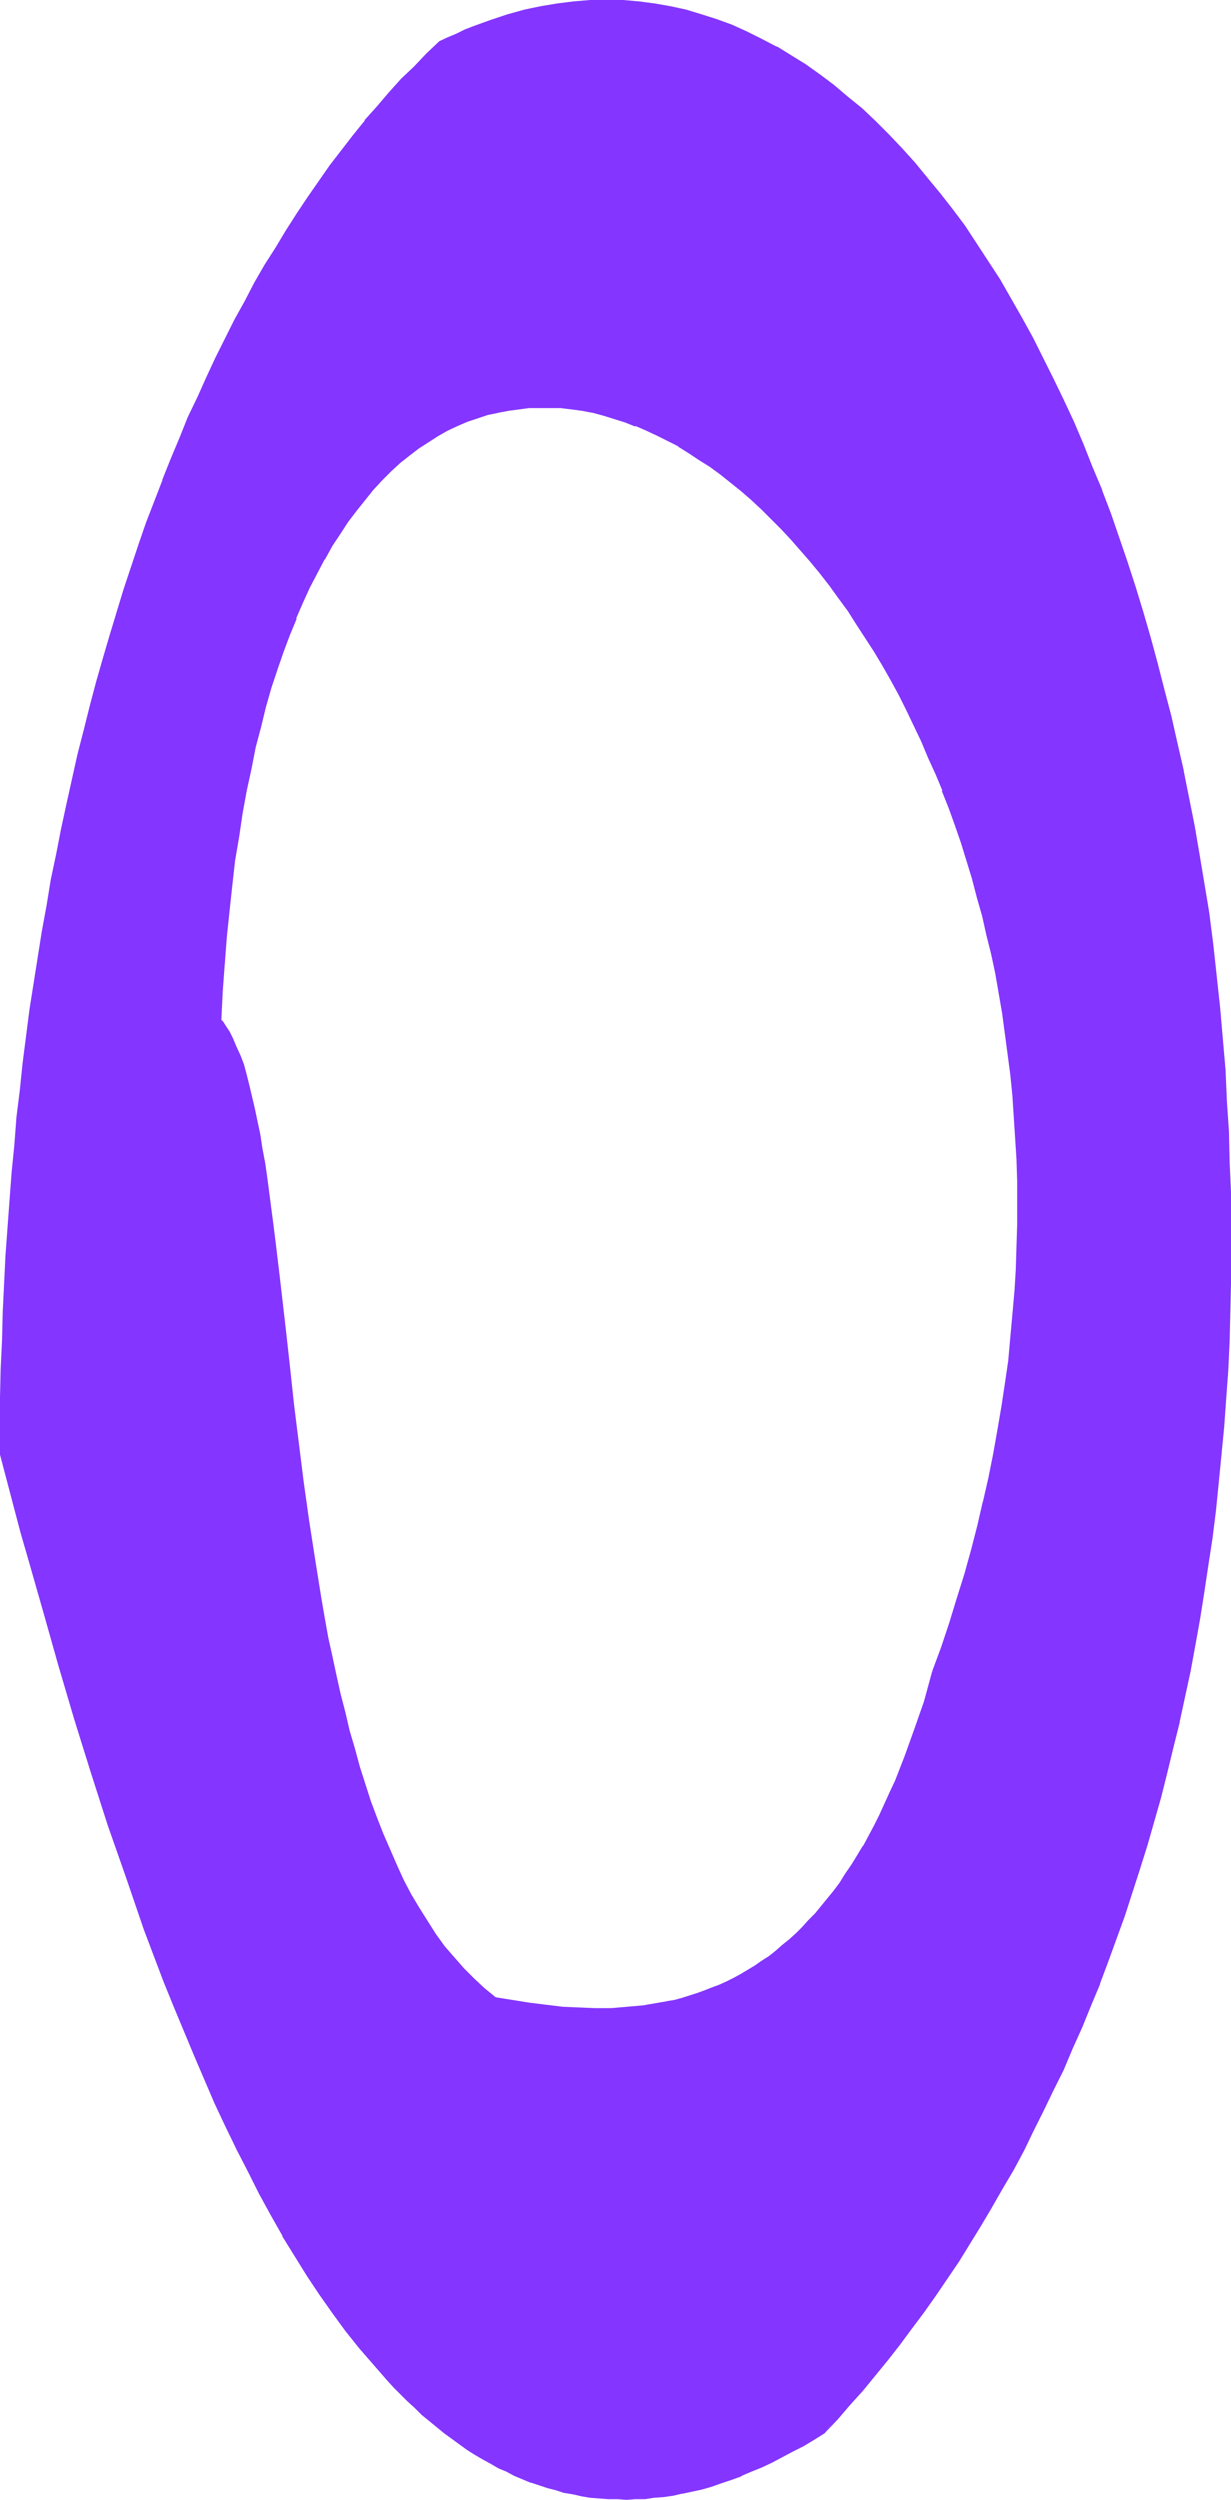
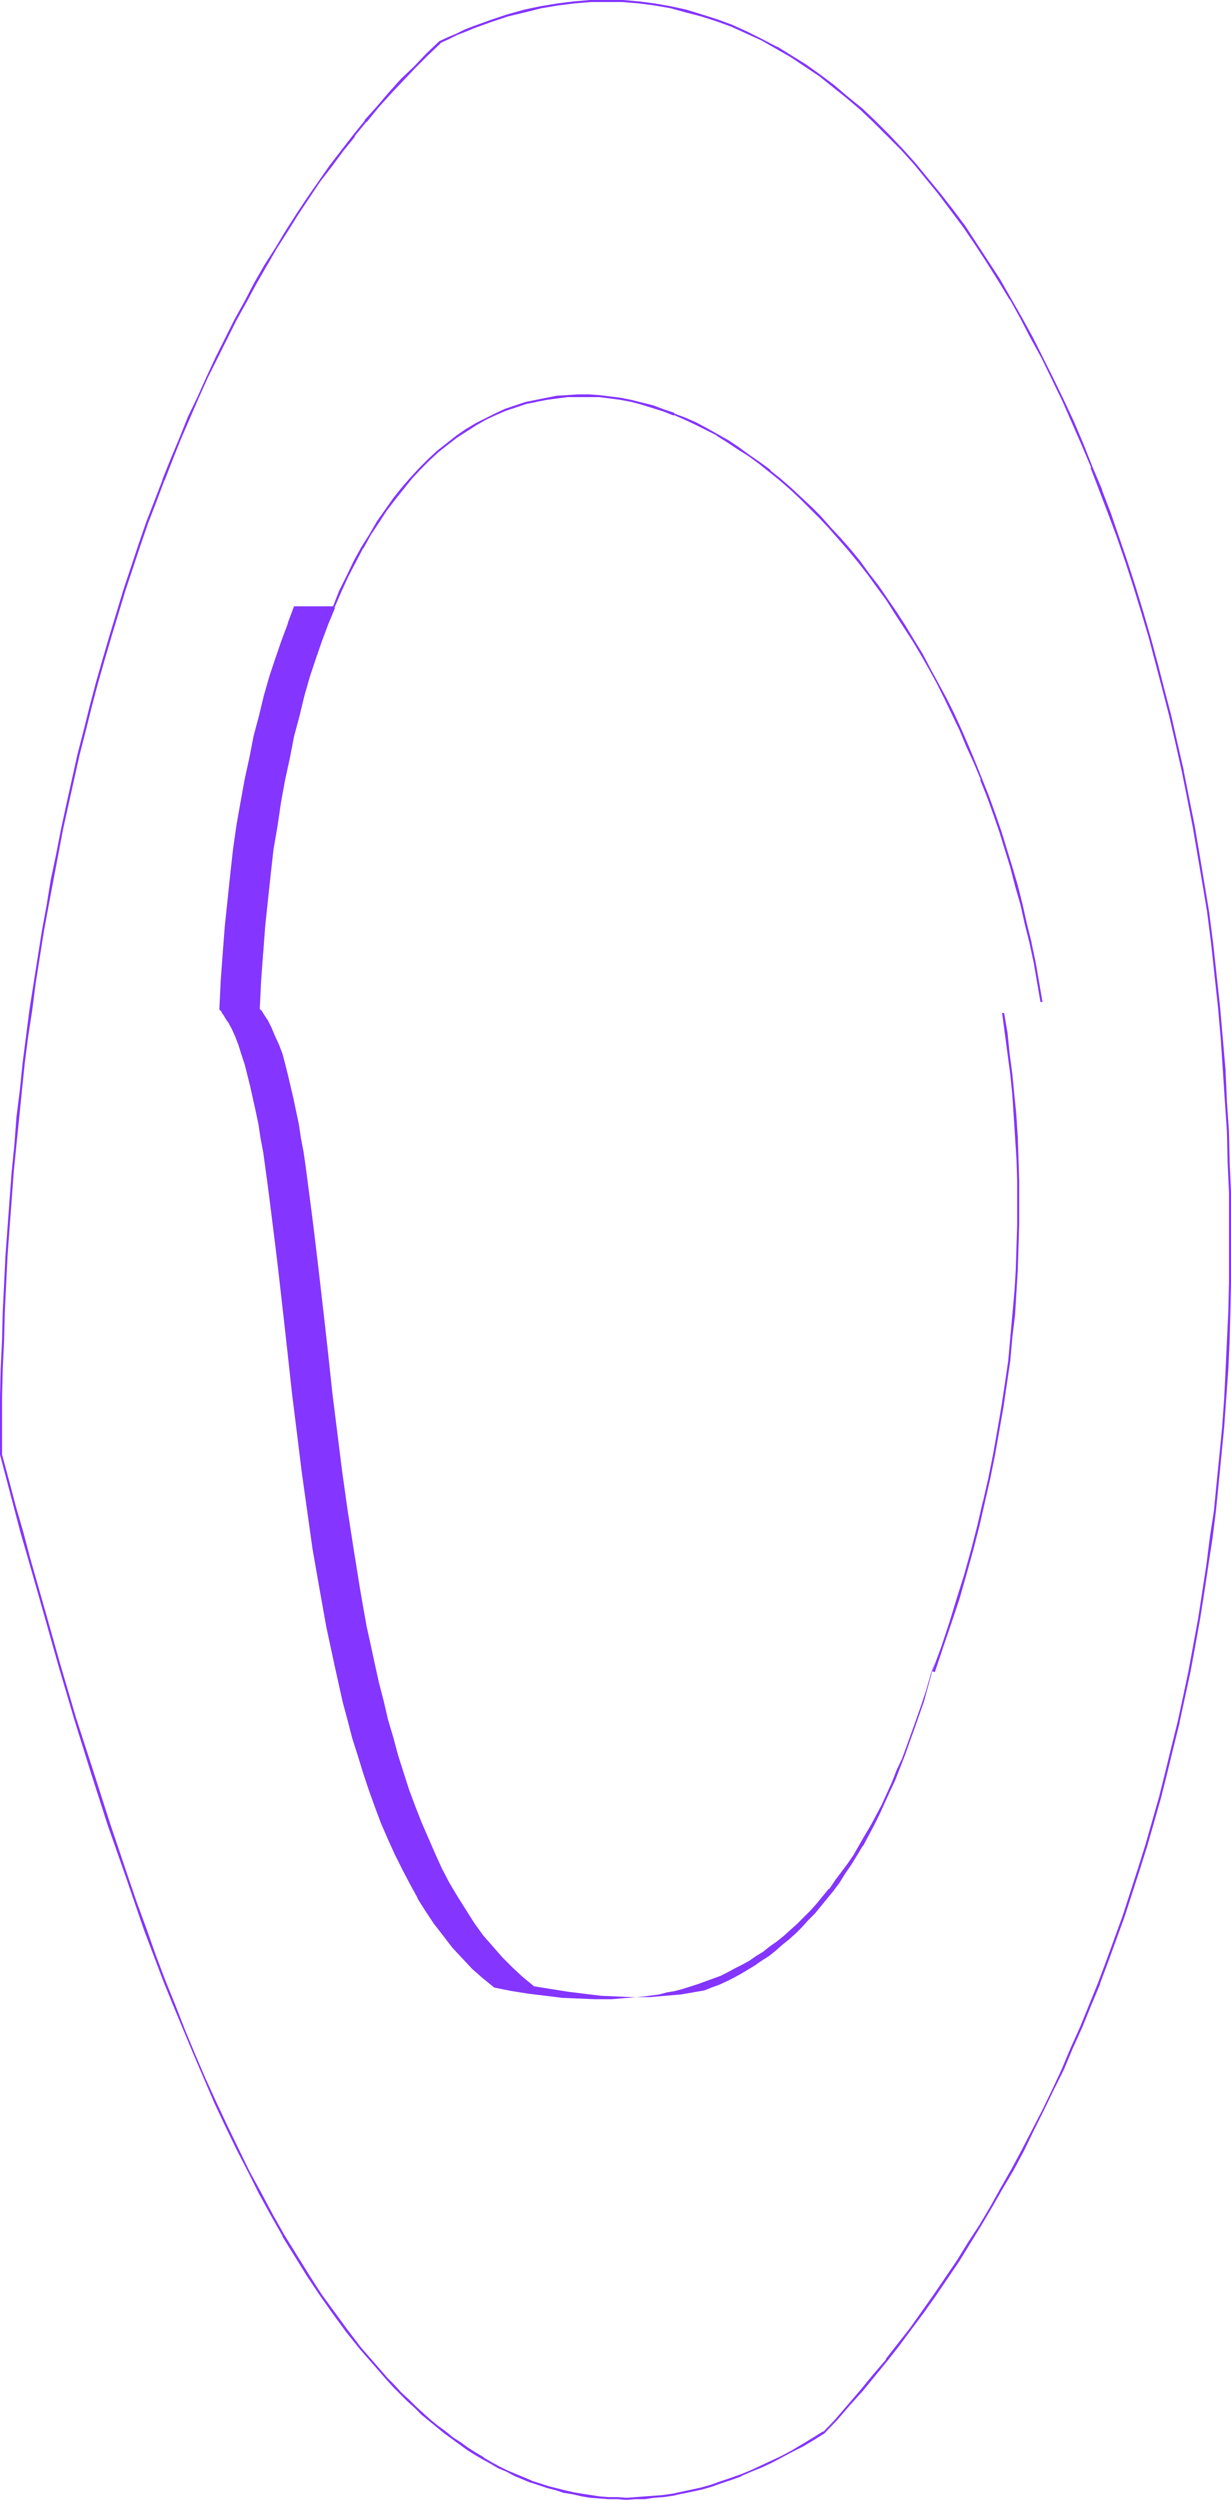
<svg xmlns="http://www.w3.org/2000/svg" xmlns:ns1="http://sodipodi.sourceforge.net/DTD/sodipodi-0.dtd" xmlns:ns2="http://www.inkscape.org/namespaces/inkscape" version="1.0" width="76.788mm" height="155.839mm" id="svg5" ns1:docname="Smudge Condensed Punc 11.wmf">
  <ns1:namedview id="namedview5" pagecolor="#ffffff" bordercolor="#000000" borderopacity="0.25" ns2:showpageshadow="2" ns2:pageopacity="0.0" ns2:pagecheckerboard="0" ns2:deskcolor="#d1d1d1" ns2:document-units="mm" />
  <defs id="defs1">
    <pattern id="WMFhbasepattern" patternUnits="userSpaceOnUse" width="6" height="6" x="0" y="0" />
  </defs>
-   <path style="fill:#8435ff;fill-opacity:1;fill-rule:evenodd;stroke:none" d="m 220.092,393.959 -0.97,3.555 -1.131,3.393 -0.97,3.393 -1.131,3.232 -1.131,3.232 -1.131,3.07 -1.293,2.909 -1.131,2.909 -1.131,2.747 -1.293,2.747 -1.293,2.585 -1.293,2.585 -1.293,2.424 -1.293,2.262 -1.293,2.262 -1.454,2.262 -1.293,2.101 -1.454,2.101 -1.454,1.939 -1.454,1.778 -1.454,1.778 -1.454,1.778 -1.616,1.616 -1.454,1.616 -1.454,1.454 -1.616,1.454 -1.616,1.454 -1.616,1.131 -1.616,1.293 -1.616,1.131 -1.616,1.131 -1.616,1.131 -1.616,0.808 -1.778,0.97 -1.616,0.808 -1.778,0.808 -1.778,0.808 -1.778,0.646 -1.778,0.646 -3.555,0.97 -1.778,0.485 -1.778,0.485 -1.939,0.323 -3.555,0.646 -3.878,0.323 -3.717,0.162 -3.878,0.162 -3.878,-0.162 -3.878,-0.323 -3.878,-0.323 -4.04,-0.485 -3.878,-0.646 -4.04,-0.808 -2.586,-2.101 -2.586,-2.262 -2.262,-2.424 -2.262,-2.585 -2.262,-2.747 -2.101,-2.747 -2.101,-3.07 -1.939,-3.07 -1.778,-3.393 -1.778,-3.393 -1.778,-3.393 -1.616,-3.717 -1.454,-3.717 -1.454,-3.878 -1.454,-3.878 -1.293,-4.04 -1.293,-4.04 -1.293,-4.201 -1.131,-4.201 -1.131,-4.363 -0.97,-4.201 -1.131,-4.525 -0.97,-4.363 -0.808,-4.525 -0.808,-4.525 -0.97,-4.525 -1.454,-9.211 -1.293,-9.211 -1.293,-9.211 -1.293,-9.211 -0.97,-9.049 -1.131,-9.049 -0.485,-4.363 -0.485,-4.363 -0.485,-4.201 -0.323,-4.201 -0.646,-4.201 -0.323,-4.04 -0.485,-4.04 -0.485,-3.878 -0.485,-3.717 -0.646,-3.717 -0.485,-3.555 -0.485,-3.555 -0.485,-3.393 -0.646,-3.232 -0.485,-3.07 -0.646,-3.07 -0.646,-2.747 -0.646,-2.747 -0.808,-2.424 -0.646,-2.424 -0.808,-2.262 -0.808,-1.939 -0.808,-1.939 -0.97,-1.616 -0.808,-1.616 -0.485,-0.646 -0.485,-0.646 0.323,-6.625 0.323,-6.625 0.646,-6.302 0.485,-6.14 0.646,-5.979 0.808,-5.979 0.808,-5.656 0.97,-5.494 0.97,-5.332 0.97,-5.171 1.131,-4.848 1.131,-4.848 1.293,-4.686 1.293,-4.525 1.293,-4.363 1.454,-4.201 1.454,-4.04 1.616,-3.878 1.616,-3.717 1.616,-3.555 1.778,-3.393 1.778,-3.232 1.778,-3.07 1.778,-3.07 1.939,-2.747 1.939,-2.747 1.939,-2.424 2.101,-2.424 2.101,-2.262 2.101,-2.101 2.101,-1.939 2.262,-1.778 2.101,-1.616 2.262,-1.616 2.262,-1.293 2.424,-1.293 2.262,-1.131 2.424,-0.97 2.262,-0.97 2.424,-0.646 2.424,-0.646 2.424,-0.485 2.586,-0.323 2.424,-0.162 2.424,-0.162 h 2.586 l 2.424,0.162 2.586,0.162 2.424,0.485 2.586,0.485 2.586,0.646 2.424,0.646 2.586,0.808 2.586,0.97 2.424,0.97 2.586,1.293 2.586,1.293 2.424,1.293 2.586,1.616 2.424,1.454 2.424,1.778 2.586,1.778 2.424,1.939 2.424,1.939 2.424,2.101 2.424,2.262 2.262,2.262 2.424,2.424 2.262,2.424 2.424,2.585 2.262,2.585 2.101,2.747 2.262,2.909 2.101,2.909 2.262,3.07 2.101,3.07 2.101,3.232 1.939,3.232 1.939,3.393 1.939,3.393 1.939,3.393 1.778,3.717 1.939,3.555 1.616,3.717 1.778,3.878 1.616,3.878 1.616,3.878 1.454,4.04 1.454,4.201 1.454,4.04 1.293,4.201 1.293,4.363 1.293,4.363 1.131,4.363 1.131,4.525 0.97,4.525 0.97,4.525 0.808,4.686 0.808,4.686 0.808,4.848 0.646,4.686 0.485,4.848 0.646,5.009 0.323,5.009 0.323,5.009 0.323,5.009 v 5.171 l 0.162,5.009 -0.162,5.333 v 5.171 l -0.323,5.333 -0.323,5.333 -0.323,5.332 -0.485,5.333 -0.646,5.494 -0.646,5.494 -0.808,5.494 -0.97,5.494 -0.97,5.494 -1.293,5.656 -1.131,5.656 -1.454,5.656 -1.454,5.656 -1.454,5.656 -1.778,5.817 -1.778,5.656 -1.939,5.817 z m 64.638,-179.205 -0.97,-6.787 -1.131,-6.625 -1.131,-6.625 -1.293,-6.625 -1.454,-6.464 -1.293,-6.464 -1.616,-6.302 -1.454,-6.302 -1.616,-6.14 -1.778,-6.14 -1.778,-5.979 -1.778,-5.979 -1.778,-5.817 -2.101,-5.817 -1.939,-5.494 -2.101,-5.656 -2.101,-5.494 -2.262,-5.333 -2.262,-5.171 -2.262,-5.171 -2.424,-5.009 -2.424,-4.848 -2.424,-4.848 -2.586,-4.686 -2.586,-4.525 -2.747,-4.525 -2.586,-4.363 -2.747,-4.201 -2.909,-4.04 -2.909,-3.878 -2.909,-3.878 -2.909,-3.555 -2.909,-3.555 -3.07,-3.393 -3.232,-3.232 -3.07,-3.232 -3.232,-2.909 -3.232,-2.747 -3.232,-2.747 -3.232,-2.424 -3.393,-2.424 -3.393,-2.101 -3.393,-2.101 -3.555,-1.778 -3.393,-1.778 -3.555,-1.454 -3.555,-1.454 -3.717,-1.131 -3.555,-0.97 -3.717,-0.808 -3.717,-0.646 -3.717,-0.485 -3.717,-0.323 -3.878,-0.162 -3.878,0.162 -3.717,0.323 -3.878,0.485 -3.878,0.646 -4.04,0.808 -3.878,1.131 -4.04,1.131 -3.878,1.616 -2.101,0.808 -1.939,0.808 -2.101,0.97 -1.939,0.97 -3.07,2.747 -2.909,3.07 -2.909,2.909 -2.909,3.232 -2.909,3.232 -2.909,3.393 -2.747,3.393 -2.747,3.393 -2.586,3.717 -2.747,3.717 -2.586,3.717 -2.586,3.878 -2.586,4.04 -2.424,4.04 -2.424,4.04 -2.424,4.201 -2.424,4.363 -2.262,4.363 -2.262,4.363 -2.262,4.525 -2.262,4.686 -2.101,4.686 -2.101,4.686 -2.101,4.848 -1.939,4.848 -1.939,5.009 -1.939,5.009 -1.939,5.171 -1.778,5.171 -1.778,5.171 -1.778,5.333 -1.778,5.333 -1.616,5.494 -1.616,5.494 -1.454,5.494 -1.616,5.656 -1.293,5.656 -1.454,5.656 -1.454,5.817 -1.293,5.817 -1.293,5.979 -1.131,5.979 -1.131,5.979 -1.131,5.979 -0.97,6.14 -1.131,6.14 -0.808,6.14 -0.97,6.302 -0.808,6.14 -0.808,6.302 -0.808,6.464 -0.646,6.302 -0.646,6.464 -0.646,6.464 -0.485,6.464 -0.485,6.625 -0.323,6.625 -0.485,6.625 -0.162,6.625 -0.323,6.625 -0.162,6.787 -0.162,6.625 -0.162,6.787 v 6.787 l 1.616,5.979 1.778,6.14 1.616,6.14 1.616,6.14 3.555,12.443 3.717,12.604 3.717,12.604 3.878,12.604 4.04,12.443 4.201,12.443 2.101,6.14 2.262,6.14 2.262,6.14 2.262,5.979 2.262,5.817 2.424,5.979 2.424,5.656 2.424,5.817 2.586,5.494 2.424,5.494 2.586,5.494 2.747,5.171 2.586,5.171 2.909,5.009 2.747,5.009 2.747,4.686 3.07,4.686 2.909,4.525 3.07,4.201 3.07,4.201 3.07,4.04 3.232,3.717 3.232,3.717 1.616,1.778 1.616,1.616 1.778,1.616 1.616,1.616 1.778,1.616 1.616,1.454 1.778,1.454 1.778,1.454 1.778,1.293 1.778,1.293 1.778,1.131 1.778,1.293 1.939,1.131 1.778,0.97 1.939,0.97 1.778,0.97 1.939,0.808 1.939,0.97 1.939,0.646 1.939,0.808 1.939,0.485 1.939,0.646 2.101,0.485 1.939,0.485 2.101,0.323 2.101,0.323 2.101,0.162 2.101,0.162 2.101,0.162 h 2.101 2.101 l 2.101,-0.162 2.262,-0.162 2.262,-0.323 2.101,-0.323 2.262,-0.323 2.262,-0.646 2.262,-0.485 2.424,-0.646 2.262,-0.646 2.262,-0.808 2.424,-0.97 2.424,-0.97 2.262,-0.97 2.424,-1.131 2.424,-1.293 2.586,-1.293 2.424,-1.293 2.424,-1.616 2.586,-1.454 3.07,-3.232 2.909,-3.393 3.07,-3.393 2.909,-3.555 2.909,-3.555 2.747,-3.717 2.909,-3.717 2.747,-3.878 2.909,-3.878 2.747,-4.04 2.586,-4.04 2.747,-4.201 2.586,-4.201 2.586,-4.363 2.586,-4.363 2.424,-4.525 2.424,-4.525 2.424,-4.686 2.424,-4.686 2.262,-4.848 2.262,-4.848 2.262,-4.848 2.101,-5.009 2.101,-5.171 2.101,-5.171 1.939,-5.332 1.939,-5.171 1.939,-5.494 1.778,-5.333 1.939,-5.656 1.616,-5.494 1.616,-5.656 1.616,-5.817 1.616,-5.817 1.454,-5.817 1.293,-5.979 1.293,-5.979 1.293,-5.979 1.131,-6.14 1.131,-6.302 1.131,-6.14 0.97,-6.464 0.808,-6.302 0.808,-6.464 0.808,-6.625 0.646,-6.464 0.485,-6.625 0.485,-6.787 0.485,-6.625 0.323,-6.948 0.323,-6.787 v -6.948 l 0.162,-6.948 v -7.11 l -0.162,-7.11 -0.162,-7.11 -0.323,-7.272 -0.323,-7.11 -0.485,-7.433 -0.646,-7.272 -0.646,-7.433 -0.646,-7.595 -0.97,-7.433 z" id="path1" />
-   <path style="fill:#8435ff;fill-opacity:1;fill-rule:evenodd;stroke:none" d="m 219.769,393.798 -0.97,3.555 -0.97,3.555 -1.131,3.232 -1.131,3.232 -2.262,6.302 v 0 l -1.131,2.909 -1.131,2.909 -1.293,2.747 -2.424,5.333 -1.293,2.585 -1.293,2.424 -1.293,2.424 v -0.162 l -1.454,2.424 -1.293,2.101 -1.454,2.101 -1.293,2.101 -1.454,1.939 -1.454,1.778 v 0 l -1.454,1.778 v 0 l -1.454,1.778 -1.616,1.616 -1.454,1.616 -1.454,1.454 -1.616,1.454 -1.616,1.293 v 0 l -1.454,1.293 v 0 l -1.616,1.293 -1.778,1.131 -1.616,1.131 -1.616,0.97 v 0 l -1.616,0.97 -1.778,0.97 -1.616,0.808 -1.778,0.808 -1.778,0.646 v 0 l -1.616,0.646 v 0 l -1.778,0.646 -3.555,1.131 -1.778,0.485 -1.939,0.323 h 0.162 l -1.939,0.323 -3.717,0.646 -3.717,0.323 v 0 l -3.717,0.323 h -3.878 l -3.878,-0.162 -3.878,-0.162 h 0.162 l -4.04,-0.485 -3.878,-0.485 -4.04,-0.646 -4.04,-0.646 h 0.162 l -2.586,-2.101 v 0 l -2.424,-2.262 -2.424,-2.424 -2.262,-2.585 v 0 l -2.262,-2.585 v 0 l -2.101,-2.909 -1.939,-3.07 -1.939,-3.07 v 0 l -1.939,-3.232 -1.778,-3.393 -1.616,-3.555 -1.616,-3.717 -1.616,-3.717 v 0 l -1.454,-3.717 v 0 l -1.454,-3.878 -1.293,-4.04 -1.293,-4.04 -1.131,-4.201 -1.293,-4.363 -0.97,-4.201 -1.131,-4.363 -0.97,-4.363 v 0 l -0.97,-4.525 -0.97,-4.363 -0.808,-4.525 -0.808,-4.686 -1.454,-9.049 -1.454,-9.372 -1.293,-9.211 -1.131,-9.049 -1.131,-9.049 -0.97,-9.049 -0.485,-4.363 -0.485,-4.363 -0.97,-8.403 -0.485,-4.201 -0.485,-4.04 -0.485,-4.04 -0.485,-3.878 -0.485,-3.717 -0.485,-3.717 -0.485,-3.717 -0.485,-3.393 -0.646,-3.393 -0.485,-3.232 -0.646,-3.07 -0.646,-3.07 v 0 l -0.646,-2.747 -0.646,-2.747 -0.646,-2.585 -0.646,-2.424 -0.808,-2.101 v 0 l -0.97,-2.101 -0.808,-1.939 -0.808,-1.616 v 0 l -0.97,-1.454 -0.485,-0.808 v 0 l -0.485,-0.485 v 0 l 0.323,-6.625 0.485,-6.625 v 0.162 l 0.485,-6.464 0.646,-6.14 0.646,-5.979 0.646,-5.817 0.97,-5.656 0.808,-5.494 0.97,-5.332 1.131,-5.171 0.97,-5.009 v 0 l 1.293,-4.848 1.131,-4.686 1.293,-4.525 1.454,-4.363 1.454,-4.201 1.454,-3.878 v 0 l 1.616,-3.878 h -0.162 l 1.616,-3.717 1.616,-3.555 1.778,-3.393 1.778,-3.393 v 0.162 l 1.778,-3.232 1.939,-2.909 1.778,-2.747 2.101,-2.747 1.939,-2.424 v 0 l 1.939,-2.424 2.101,-2.262 2.101,-2.101 2.101,-1.939 v 0 l 2.262,-1.778 v 0 l 2.101,-1.616 2.262,-1.454 2.262,-1.454 v 0 l 2.262,-1.293 2.424,-1.131 2.262,-0.97 v 0 l 2.424,-0.808 2.424,-0.808 2.424,-0.485 h -0.162 l 2.586,-0.485 2.424,-0.323 2.424,-0.323 v 0 h 2.424 2.586 2.424 v 0 l 2.586,0.323 2.424,0.323 2.586,0.485 v 0 l 2.424,0.646 2.586,0.808 2.586,0.808 2.424,0.97 v -0.162 l 2.586,1.131 2.424,1.131 2.586,1.293 2.586,1.293 h -0.162 l 2.586,1.616 2.424,1.616 2.586,1.616 2.424,1.778 2.424,1.939 v 0 l 2.424,1.939 v 0 l 2.424,2.101 2.424,2.262 2.262,2.262 2.424,2.424 2.262,2.424 2.262,2.585 2.262,2.585 v 0 l 2.262,2.747 v 0 l 2.262,2.909 2.101,2.909 2.262,3.07 1.939,3.07 2.101,3.232 2.101,3.232 1.939,3.232 v 0 l 1.939,3.393 1.939,3.555 1.778,3.555 1.778,3.717 1.778,3.717 1.616,3.878 1.778,3.878 1.616,3.878 h -0.162 l 1.616,4.04 1.454,4.04 1.454,4.201 1.293,4.201 1.293,4.201 1.131,4.363 1.293,4.525 0.97,4.363 1.131,4.525 v 0 l 0.97,4.525 0.808,4.686 0.808,4.686 h 0.485 l -0.808,-4.686 -0.808,-4.686 -0.97,-4.525 v -0.162 l -1.131,-4.525 -0.97,-4.363 -1.131,-4.525 -1.293,-4.363 -1.293,-4.201 -1.293,-4.201 -1.454,-4.201 -1.454,-4.04 -1.616,-4.04 v 0 l -1.616,-4.04 -1.616,-3.878 -1.616,-3.717 -1.778,-3.878 -1.778,-3.555 -1.939,-3.555 -1.939,-3.555 -1.778,-3.393 v 0 l -2.101,-3.393 -1.939,-3.232 -2.101,-3.232 -2.101,-3.07 -2.101,-3.07 -2.262,-2.909 -2.101,-2.909 v 0 l -2.262,-2.747 v 0 l -2.262,-2.585 -2.424,-2.585 -2.262,-2.585 -2.262,-2.262 -2.424,-2.262 -2.424,-2.262 -2.424,-2.101 v 0 l -2.424,-1.939 v -0.162 l -2.424,-1.778 -2.586,-1.778 -2.424,-1.778 -2.424,-1.616 -2.586,-1.454 v 0 l -2.586,-1.454 -2.424,-1.293 -2.586,-1.131 -2.586,-0.97 v -0.162 l -2.424,-0.808 -2.586,-0.97 -2.586,-0.646 -2.586,-0.646 v 0 l -2.424,-0.485 -2.586,-0.323 -2.586,-0.323 v 0 l -2.424,-0.162 h -2.586 l -2.424,0.162 v 0 l -2.586,0.162 -2.424,0.485 -2.424,0.485 v 0 l -2.424,0.485 -2.424,0.808 -2.424,0.808 v 0 l -2.424,1.131 -2.262,1.131 -2.262,1.131 v 0 l -2.424,1.454 -2.101,1.454 -2.262,1.778 v 0 l -2.262,1.778 v 0 l -2.101,1.939 -2.101,2.101 -2.101,2.262 -2.101,2.424 v 0 l -1.939,2.424 -1.939,2.747 -1.939,2.747 -1.778,3.07 -1.939,3.07 v 0 l -1.778,3.232 -1.616,3.393 -1.778,3.555 -1.454,3.717 H 69.324 l -1.454,3.878 v 0.162 l -1.454,3.878 -1.454,4.201 -1.454,4.363 -1.293,4.525 -1.131,4.686 -1.293,4.848 v 0 l -0.97,5.009 -1.131,5.171 -0.97,5.332 -0.97,5.494 -0.808,5.656 -0.646,5.817 -0.646,6.14 -0.646,6.14 -0.485,6.302 v 0 l -0.485,6.625 -0.323,6.787 0.646,0.646 h -0.162 l 0.485,0.646 0.97,1.616 v -0.162 l 0.97,1.778 0.808,1.778 0.808,2.101 v 0 l 0.646,2.101 0.808,2.424 0.646,2.585 0.646,2.585 0.646,2.909 v 0 l 0.646,2.909 0.646,3.07 0.485,3.232 0.646,3.393 0.485,3.555 0.485,3.555 0.485,3.717 0.485,3.878 0.485,3.878 0.485,3.878 0.485,4.04 0.485,4.201 0.97,8.564 0.485,4.363 0.485,4.363 0.97,8.888 1.131,9.049 1.131,9.211 1.293,9.211 1.293,9.211 1.616,9.211 0.808,4.525 0.808,4.525 0.97,4.525 0.97,4.525 v 0 l 0.97,4.363 0.97,4.363 1.131,4.201 1.131,4.363 1.293,4.04 1.293,4.201 1.293,3.878 1.454,4.04 v 0 l 1.454,3.878 v 0 l 1.616,3.717 1.616,3.555 1.778,3.555 1.778,3.393 1.778,3.232 v 0.162 l 1.939,3.07 1.939,2.909 2.262,2.909 v 0 l 2.101,2.747 v 0 l 2.424,2.585 2.262,2.424 2.586,2.262 v 0 l 2.586,2.101 4.04,0.808 4.04,0.646 4.04,0.485 3.878,0.485 v 0 l 3.878,0.162 3.878,0.162 h 3.878 l 3.717,-0.323 h 0.162 l 3.717,-0.323 3.717,-0.485 1.778,-0.485 v 0 l 1.939,-0.323 1.778,-0.485 3.555,-1.131 1.778,-0.646 v 0 l 1.778,-0.646 v 0 l 1.778,-0.646 1.616,-0.808 1.778,-0.97 1.616,-0.808 1.778,-0.97 v 0 l 1.616,-1.131 1.616,-0.97 1.616,-1.293 1.616,-1.131 v 0 l 1.616,-1.293 v 0 l 1.616,-1.454 1.616,-1.454 1.454,-1.454 1.616,-1.616 1.454,-1.616 1.454,-1.778 v 0 l 1.454,-1.778 h 0.162 l 1.293,-1.939 1.454,-1.939 1.454,-1.939 1.454,-2.101 1.293,-2.262 1.293,-2.262 v 0 l 1.454,-2.424 1.293,-2.424 1.293,-2.424 2.424,-5.333 1.131,-2.909 1.293,-2.747 1.131,-3.07 v 0 l 2.262,-6.302 1.131,-3.232 1.131,-3.393 0.97,-3.393 1.131,-3.555 z" id="path2" />
+   <path style="fill:#8435ff;fill-opacity:1;fill-rule:evenodd;stroke:none" d="m 219.769,393.798 -0.97,3.555 -0.97,3.555 -1.131,3.232 -1.131,3.232 -2.262,6.302 v 0 l -1.131,2.909 -1.131,2.909 -1.293,2.747 -2.424,5.333 -1.293,2.585 -1.293,2.424 -1.293,2.424 v -0.162 l -1.454,2.424 -1.293,2.101 -1.454,2.101 -1.293,2.101 -1.454,1.939 -1.454,1.778 v 0 l -1.454,1.778 v 0 l -1.454,1.778 -1.616,1.616 -1.454,1.616 -1.454,1.454 -1.616,1.454 -1.616,1.293 v 0 l -1.454,1.293 v 0 l -1.616,1.293 -1.778,1.131 -1.616,1.131 -1.616,0.97 v 0 l -1.616,0.97 -1.778,0.97 -1.616,0.808 -1.778,0.808 -1.778,0.646 v 0 l -1.616,0.646 v 0 h 0.162 l -1.939,0.323 -3.717,0.646 -3.717,0.323 v 0 l -3.717,0.323 h -3.878 l -3.878,-0.162 -3.878,-0.162 h 0.162 l -4.04,-0.485 -3.878,-0.485 -4.04,-0.646 -4.04,-0.646 h 0.162 l -2.586,-2.101 v 0 l -2.424,-2.262 -2.424,-2.424 -2.262,-2.585 v 0 l -2.262,-2.585 v 0 l -2.101,-2.909 -1.939,-3.07 -1.939,-3.07 v 0 l -1.939,-3.232 -1.778,-3.393 -1.616,-3.555 -1.616,-3.717 -1.616,-3.717 v 0 l -1.454,-3.717 v 0 l -1.454,-3.878 -1.293,-4.04 -1.293,-4.04 -1.131,-4.201 -1.293,-4.363 -0.97,-4.201 -1.131,-4.363 -0.97,-4.363 v 0 l -0.97,-4.525 -0.97,-4.363 -0.808,-4.525 -0.808,-4.686 -1.454,-9.049 -1.454,-9.372 -1.293,-9.211 -1.131,-9.049 -1.131,-9.049 -0.97,-9.049 -0.485,-4.363 -0.485,-4.363 -0.97,-8.403 -0.485,-4.201 -0.485,-4.04 -0.485,-4.04 -0.485,-3.878 -0.485,-3.717 -0.485,-3.717 -0.485,-3.717 -0.485,-3.393 -0.646,-3.393 -0.485,-3.232 -0.646,-3.07 -0.646,-3.07 v 0 l -0.646,-2.747 -0.646,-2.747 -0.646,-2.585 -0.646,-2.424 -0.808,-2.101 v 0 l -0.97,-2.101 -0.808,-1.939 -0.808,-1.616 v 0 l -0.97,-1.454 -0.485,-0.808 v 0 l -0.485,-0.485 v 0 l 0.323,-6.625 0.485,-6.625 v 0.162 l 0.485,-6.464 0.646,-6.14 0.646,-5.979 0.646,-5.817 0.97,-5.656 0.808,-5.494 0.97,-5.332 1.131,-5.171 0.97,-5.009 v 0 l 1.293,-4.848 1.131,-4.686 1.293,-4.525 1.454,-4.363 1.454,-4.201 1.454,-3.878 v 0 l 1.616,-3.878 h -0.162 l 1.616,-3.717 1.616,-3.555 1.778,-3.393 1.778,-3.393 v 0.162 l 1.778,-3.232 1.939,-2.909 1.778,-2.747 2.101,-2.747 1.939,-2.424 v 0 l 1.939,-2.424 2.101,-2.262 2.101,-2.101 2.101,-1.939 v 0 l 2.262,-1.778 v 0 l 2.101,-1.616 2.262,-1.454 2.262,-1.454 v 0 l 2.262,-1.293 2.424,-1.131 2.262,-0.97 v 0 l 2.424,-0.808 2.424,-0.808 2.424,-0.485 h -0.162 l 2.586,-0.485 2.424,-0.323 2.424,-0.323 v 0 h 2.424 2.586 2.424 v 0 l 2.586,0.323 2.424,0.323 2.586,0.485 v 0 l 2.424,0.646 2.586,0.808 2.586,0.808 2.424,0.97 v -0.162 l 2.586,1.131 2.424,1.131 2.586,1.293 2.586,1.293 h -0.162 l 2.586,1.616 2.424,1.616 2.586,1.616 2.424,1.778 2.424,1.939 v 0 l 2.424,1.939 v 0 l 2.424,2.101 2.424,2.262 2.262,2.262 2.424,2.424 2.262,2.424 2.262,2.585 2.262,2.585 v 0 l 2.262,2.747 v 0 l 2.262,2.909 2.101,2.909 2.262,3.07 1.939,3.07 2.101,3.232 2.101,3.232 1.939,3.232 v 0 l 1.939,3.393 1.939,3.555 1.778,3.555 1.778,3.717 1.778,3.717 1.616,3.878 1.778,3.878 1.616,3.878 h -0.162 l 1.616,4.04 1.454,4.04 1.454,4.201 1.293,4.201 1.293,4.201 1.131,4.363 1.293,4.525 0.97,4.363 1.131,4.525 v 0 l 0.97,4.525 0.808,4.686 0.808,4.686 h 0.485 l -0.808,-4.686 -0.808,-4.686 -0.97,-4.525 v -0.162 l -1.131,-4.525 -0.97,-4.363 -1.131,-4.525 -1.293,-4.363 -1.293,-4.201 -1.293,-4.201 -1.454,-4.201 -1.454,-4.04 -1.616,-4.04 v 0 l -1.616,-4.04 -1.616,-3.878 -1.616,-3.717 -1.778,-3.878 -1.778,-3.555 -1.939,-3.555 -1.939,-3.555 -1.778,-3.393 v 0 l -2.101,-3.393 -1.939,-3.232 -2.101,-3.232 -2.101,-3.07 -2.101,-3.07 -2.262,-2.909 -2.101,-2.909 v 0 l -2.262,-2.747 v 0 l -2.262,-2.585 -2.424,-2.585 -2.262,-2.585 -2.262,-2.262 -2.424,-2.262 -2.424,-2.262 -2.424,-2.101 v 0 l -2.424,-1.939 v -0.162 l -2.424,-1.778 -2.586,-1.778 -2.424,-1.778 -2.424,-1.616 -2.586,-1.454 v 0 l -2.586,-1.454 -2.424,-1.293 -2.586,-1.131 -2.586,-0.97 v -0.162 l -2.424,-0.808 -2.586,-0.97 -2.586,-0.646 -2.586,-0.646 v 0 l -2.424,-0.485 -2.586,-0.323 -2.586,-0.323 v 0 l -2.424,-0.162 h -2.586 l -2.424,0.162 v 0 l -2.586,0.162 -2.424,0.485 -2.424,0.485 v 0 l -2.424,0.485 -2.424,0.808 -2.424,0.808 v 0 l -2.424,1.131 -2.262,1.131 -2.262,1.131 v 0 l -2.424,1.454 -2.101,1.454 -2.262,1.778 v 0 l -2.262,1.778 v 0 l -2.101,1.939 -2.101,2.101 -2.101,2.262 -2.101,2.424 v 0 l -1.939,2.424 -1.939,2.747 -1.939,2.747 -1.778,3.07 -1.939,3.07 v 0 l -1.778,3.232 -1.616,3.393 -1.778,3.555 -1.454,3.717 H 69.324 l -1.454,3.878 v 0.162 l -1.454,3.878 -1.454,4.201 -1.454,4.363 -1.293,4.525 -1.131,4.686 -1.293,4.848 v 0 l -0.97,5.009 -1.131,5.171 -0.97,5.332 -0.97,5.494 -0.808,5.656 -0.646,5.817 -0.646,6.14 -0.646,6.14 -0.485,6.302 v 0 l -0.485,6.625 -0.323,6.787 0.646,0.646 h -0.162 l 0.485,0.646 0.97,1.616 v -0.162 l 0.97,1.778 0.808,1.778 0.808,2.101 v 0 l 0.646,2.101 0.808,2.424 0.646,2.585 0.646,2.585 0.646,2.909 v 0 l 0.646,2.909 0.646,3.07 0.485,3.232 0.646,3.393 0.485,3.555 0.485,3.555 0.485,3.717 0.485,3.878 0.485,3.878 0.485,3.878 0.485,4.04 0.485,4.201 0.97,8.564 0.485,4.363 0.485,4.363 0.97,8.888 1.131,9.049 1.131,9.211 1.293,9.211 1.293,9.211 1.616,9.211 0.808,4.525 0.808,4.525 0.97,4.525 0.97,4.525 v 0 l 0.97,4.363 0.97,4.363 1.131,4.201 1.131,4.363 1.293,4.04 1.293,4.201 1.293,3.878 1.454,4.04 v 0 l 1.454,3.878 v 0 l 1.616,3.717 1.616,3.555 1.778,3.555 1.778,3.393 1.778,3.232 v 0.162 l 1.939,3.07 1.939,2.909 2.262,2.909 v 0 l 2.101,2.747 v 0 l 2.424,2.585 2.262,2.424 2.586,2.262 v 0 l 2.586,2.101 4.04,0.808 4.04,0.646 4.04,0.485 3.878,0.485 v 0 l 3.878,0.162 3.878,0.162 h 3.878 l 3.717,-0.323 h 0.162 l 3.717,-0.323 3.717,-0.485 1.778,-0.485 v 0 l 1.939,-0.323 1.778,-0.485 3.555,-1.131 1.778,-0.646 v 0 l 1.778,-0.646 v 0 l 1.778,-0.646 1.616,-0.808 1.778,-0.97 1.616,-0.808 1.778,-0.97 v 0 l 1.616,-1.131 1.616,-0.97 1.616,-1.293 1.616,-1.131 v 0 l 1.616,-1.293 v 0 l 1.616,-1.454 1.616,-1.454 1.454,-1.454 1.616,-1.616 1.454,-1.616 1.454,-1.778 v 0 l 1.454,-1.778 h 0.162 l 1.293,-1.939 1.454,-1.939 1.454,-1.939 1.454,-2.101 1.293,-2.262 1.293,-2.262 v 0 l 1.454,-2.424 1.293,-2.424 1.293,-2.424 2.424,-5.333 1.131,-2.909 1.293,-2.747 1.131,-3.07 v 0 l 2.262,-6.302 1.131,-3.232 1.131,-3.393 0.97,-3.393 1.131,-3.555 z" id="path2" />
  <path style="fill:#8435ff;fill-opacity:1;fill-rule:evenodd;stroke:none" d="m 236.252,238.67 0.646,4.848 0.646,4.848 0.646,4.848 0.485,4.848 0.323,5.009 v 0 l 0.323,5.009 0.323,5.009 0.162,5.171 v 5.009 5.333 l -0.162,5.171 -0.162,5.333 -0.323,5.333 v -0.162 l -0.485,5.494 -0.485,5.333 -0.485,5.494 -0.808,5.494 -0.808,5.333 -0.97,5.656 -0.97,5.494 -1.131,5.656 -1.293,5.656 v -0.162 l -1.293,5.656 -1.454,5.656 -1.616,5.817 -1.778,5.656 -1.778,5.817 -1.939,5.817 -2.101,5.656 0.646,0.162 1.939,-5.817 1.939,-5.656 1.939,-5.817 1.616,-5.656 1.616,-5.817 1.454,-5.656 1.293,-5.656 v 0 l 1.293,-5.656 1.131,-5.656 0.97,-5.494 0.97,-5.494 0.808,-5.494 0.808,-5.494 0.485,-5.494 0.646,-5.333 0.323,-5.332 v 0 l 0.323,-5.333 0.162,-5.333 0.162,-5.171 v -5.333 -5.009 l -0.162,-5.171 -0.162,-5.009 -0.323,-5.009 v -0.162 l -0.485,-4.848 -0.485,-5.009 -0.646,-4.848 -0.485,-4.848 -0.808,-4.686 z" id="path3" />
  <path style="fill:#8435ff;fill-opacity:1;fill-rule:evenodd;stroke:none" d="m 285.053,214.755 -1.131,-6.787 -1.131,-6.787 -1.131,-6.625 -1.293,-6.464 -1.293,-6.464 v -0.162 l -1.454,-6.302 -1.454,-6.464 -1.616,-6.14 -1.616,-6.302 -1.616,-5.979 -1.778,-6.14 -1.778,-5.817 -1.939,-5.979 -1.939,-5.656 -1.939,-5.656 -2.101,-5.494 v -0.162 l -2.262,-5.333 v 0 l -2.101,-5.333 -2.262,-5.333 -2.424,-5.171 -2.424,-5.009 -2.424,-4.848 -2.424,-4.848 -2.586,-4.686 -2.586,-4.525 v 0 l -2.586,-4.525 -2.747,-4.201 -2.747,-4.201 -2.747,-4.201 -2.909,-3.878 -2.909,-3.717 v 0 l -3.07,-3.717 v 0 l -2.909,-3.555 -3.07,-3.393 -3.07,-3.232 -3.232,-3.232 -3.07,-2.909 -3.393,-2.747 v 0 l -3.232,-2.747 v 0 l -3.232,-2.424 -3.393,-2.424 -3.393,-2.101 -3.393,-2.101 h -0.162 L 179.693,9.211 176.138,7.433 172.583,5.817 v 0 l -3.555,-1.293 v 0 L 165.473,3.393 161.756,2.262 158.04,1.454 v 0 L 154.323,0.808 150.606,0.323 146.89,0 v 0 h -3.878 -3.878 v 0 l -3.878,0.323 -3.878,0.485 -3.878,0.646 v 0 l -3.878,0.808 -4.04,1.131 -3.878,1.293 -4.04,1.454 v 0 l -2.101,0.808 v 0 l -1.939,0.97 -1.939,0.808 -2.101,0.97 -3.07,2.909 -2.909,3.07 -3.07,2.909 -2.909,3.232 -2.747,3.232 -2.909,3.232 v 0.162 l -2.747,3.393 v 0 l -2.747,3.555 -2.747,3.555 -2.586,3.717 -2.586,3.717 -2.586,3.878 -2.586,4.04 -2.424,4.04 -2.586,4.04 v 0 l -2.424,4.201 -2.262,4.363 -2.424,4.363 -2.262,4.525 -2.262,4.525 -2.101,4.525 -2.101,4.686 -2.262,4.686 -1.939,4.848 -2.101,5.009 v 0 l -1.939,4.848 v 0.162 l -1.939,5.009 -1.939,5.009 -1.778,5.171 -1.778,5.332 -1.778,5.333 -1.616,5.333 -1.616,5.332 -1.616,5.494 -1.616,5.656 -1.454,5.494 -1.454,5.817 -1.454,5.656 -1.293,5.817 -1.293,5.817 v 0 l -1.293,5.979 -1.131,5.817 -1.293,6.14 -0.97,5.979 -1.131,6.14 -0.97,6.14 -0.97,6.14 -0.97,6.14 -0.808,6.302 -0.808,6.302 -0.646,6.302 -0.808,6.464 -0.485,6.464 -0.646,6.464 -0.485,6.464 -0.485,6.625 v 0 l -0.485,6.625 -0.323,6.625 -0.323,6.625 -0.162,6.625 -0.323,6.787 L 0,329.161 v 6.787 6.787 l 1.616,6.14 1.616,6.14 1.616,6.14 1.778,6.14 3.555,12.443 3.555,12.604 3.717,12.604 3.878,12.443 4.04,12.604 4.363,12.443 2.101,6.14 2.101,6.14 2.262,5.979 2.262,5.979 v 0 l 2.424,5.979 v 0 l 2.424,5.817 2.424,5.817 2.424,5.656 2.424,5.656 2.586,5.494 2.586,5.332 2.747,5.333 2.586,5.171 2.747,5.009 2.747,4.848 v 0.162 l 2.909,4.686 2.909,4.686 2.909,4.363 3.07,4.363 3.07,4.201 3.232,4.04 v 0 l 3.232,3.717 v 0 l 3.232,3.717 1.616,1.778 1.616,1.616 1.616,1.616 1.778,1.616 1.616,1.616 1.778,1.454 v 0 l 1.778,1.454 1.778,1.454 v 0 l 1.778,1.293 1.778,1.293 1.778,1.293 1.778,1.131 1.939,1.131 v 0 l 1.778,0.97 1.939,1.131 1.939,0.808 1.778,0.97 1.939,0.808 v 0 l 1.939,0.808 h 0.162 l 1.939,0.646 1.939,0.646 1.939,0.485 1.939,0.646 h 0.162 l 1.939,0.323 2.101,0.485 1.939,0.323 2.101,0.162 2.101,0.162 h 0.162 2.101 l 2.101,0.162 2.101,-0.162 h 2.101 0.162 l 2.101,-0.323 2.262,-0.162 2.262,-0.323 2.101,-0.485 h 0.162 l 2.262,-0.485 2.262,-0.485 2.262,-0.646 2.262,-0.808 2.424,-0.808 2.262,-0.808 0.162,-0.162 2.262,-0.97 2.424,-0.97 2.424,-1.131 2.424,-1.293 2.424,-1.293 2.586,-1.293 v 0 l 2.424,-1.454 2.586,-1.616 2.747,-3.555 -3.07,3.232 v -0.162 l -2.586,1.616 -2.424,1.454 v 0 l -2.424,1.454 -2.424,1.293 -2.424,1.131 -2.424,1.131 -2.424,1.131 -2.424,0.97 v 0 l -2.262,0.808 -2.424,0.808 -2.262,0.808 -2.262,0.646 -2.262,0.485 -2.262,0.485 v 0 l -2.262,0.485 -2.262,0.323 -2.101,0.162 -2.262,0.162 v 0 l -2.101,0.162 -2.101,0.162 -2.101,-0.162 h -2.101 v 0 l -2.101,-0.162 -2.101,-0.323 -2.101,-0.323 -1.939,-0.323 -2.101,-0.485 v 0 l -1.939,-0.485 -1.939,-0.485 -1.939,-0.646 -2.101,-0.646 h 0.162 l -1.939,-0.808 v 0 l -1.939,-0.808 -1.939,-0.808 -1.939,-0.97 -1.778,-0.97 -1.939,-1.131 h 0.162 l -1.939,-1.131 -1.778,-1.131 -1.778,-1.293 -1.778,-1.131 -1.778,-1.454 v 0 l -1.778,-1.293 -1.778,-1.454 v 0 l -1.616,-1.454 -1.778,-1.616 -1.616,-1.616 -1.778,-1.616 -1.616,-1.778 -1.616,-1.616 -3.232,-3.717 v 0 l -3.232,-3.717 v 0 l -3.07,-4.04 -3.07,-4.201 -3.07,-4.201 -2.909,-4.525 -2.909,-4.686 -2.909,-4.686 v 0 l -2.747,-4.848 -2.747,-5.171 -2.747,-5.009 -2.586,-5.333 -2.586,-5.333 -2.586,-5.494 -2.586,-5.656 -2.424,-5.656 -2.424,-5.817 -2.262,-5.817 v 0 l -2.424,-5.979 v 0 l -2.262,-5.979 -2.101,-5.979 -2.262,-6.14 -2.101,-6.14 -4.201,-12.443 -4.04,-12.604 -4.04,-12.443 -3.717,-12.604 -3.555,-12.604 -3.555,-12.443 -1.616,-6.14 -1.778,-6.14 -1.616,-6.14 -1.616,-5.979 v 0 -6.787 -6.787 l 0.162,-6.625 0.323,-6.787 0.162,-6.625 0.323,-6.625 0.323,-6.625 0.485,-6.625 v 0 l 0.485,-6.464 0.485,-6.625 0.646,-6.464 0.646,-6.302 0.646,-6.464 0.646,-6.302 0.808,-6.302 0.97,-6.302 0.808,-6.302 0.97,-6.14 0.97,-6.14 1.131,-6.14 1.131,-5.979 1.131,-5.979 1.131,-5.979 1.293,-5.817 v 0 l 1.293,-5.817 1.293,-5.817 1.454,-5.656 1.454,-5.817 1.454,-5.494 1.616,-5.656 1.616,-5.494 1.616,-5.333 1.616,-5.333 1.778,-5.333 1.778,-5.332 1.778,-5.171 1.939,-5.009 1.939,-5.171 v 0.162 l 1.939,-5.009 v 0 l 1.939,-4.848 2.101,-4.848 2.101,-4.848 2.101,-4.686 2.262,-4.525 2.262,-4.525 2.262,-4.525 2.424,-4.363 2.262,-4.201 2.424,-4.201 v 0 l 2.424,-4.201 2.586,-4.04 2.424,-3.878 2.586,-3.878 2.586,-3.878 2.747,-3.555 2.747,-3.717 2.747,-3.393 h -0.162 l 2.909,-3.555 v 0.162 l 2.747,-3.393 2.909,-3.232 2.909,-3.07 2.909,-3.07 2.909,-2.909 3.07,-2.909 h -0.162 l 2.101,-0.97 1.939,-0.97 2.101,-0.808 v 0 l 1.939,-0.808 v 0 l 4.04,-1.454 3.878,-1.293 4.04,-0.97 3.878,-0.97 v 0 l 3.878,-0.646 3.878,-0.485 3.878,-0.323 h -0.162 3.878 3.878 -0.162 l 3.878,0.323 3.717,0.485 3.717,0.646 v 0 l 3.555,0.97 3.717,0.97 3.555,1.131 v 0 l 3.555,1.293 v 0 l 3.555,1.616 3.555,1.616 3.393,1.939 v 0 l 3.393,1.939 3.393,2.262 3.393,2.262 3.232,2.585 v 0 l 3.232,2.585 v 0 l 3.232,2.747 3.232,3.07 3.07,3.07 3.232,3.232 3.07,3.393 2.909,3.555 v 0 l 2.909,3.555 v 0 l 2.909,3.878 2.909,3.878 2.747,4.04 2.747,4.201 2.747,4.363 2.747,4.525 v -0.162 l 2.586,4.686 2.424,4.686 2.586,4.686 2.424,5.009 2.424,5.009 2.262,5.171 2.262,5.171 2.262,5.333 h -0.162 l 2.101,5.494 v 0 l 2.101,5.494 2.101,5.656 1.939,5.656 1.939,5.979 1.778,5.817 1.778,5.979 1.616,6.14 1.616,6.14 1.616,6.302 1.454,6.302 1.454,6.464 v 0 l 1.293,6.464 1.293,6.625 1.131,6.625 1.131,6.625 1.131,6.787 z" id="path4" />
  <path style="fill:#8435ff;fill-opacity:1;fill-rule:evenodd;stroke:none" d="m 194.398,573.325 3.07,-3.232 2.909,-3.393 3.07,-3.393 v 0 l 2.909,-3.555 2.909,-3.555 v 0 l 2.909,-3.717 2.747,-3.717 2.909,-3.878 2.747,-3.878 2.747,-4.04 2.747,-4.04 2.586,-4.201 2.586,-4.201 2.586,-4.363 v 0 l 2.586,-4.525 2.586,-4.363 2.424,-4.525 2.262,-4.686 2.424,-4.848 2.262,-4.686 2.424,-4.848 2.101,-5.009 2.262,-5.009 2.101,-5.171 v 0 l 2.101,-5.009 v -0.162 l 1.939,-5.171 1.939,-5.333 1.939,-5.333 1.778,-5.494 1.778,-5.494 1.778,-5.656 1.616,-5.656 1.616,-5.656 1.454,-5.817 1.454,-5.979 1.454,-5.817 v -0.162 l 1.293,-5.979 1.293,-5.979 1.131,-6.14 1.131,-6.302 0.97,-6.14 0.97,-6.464 0.97,-6.302 0.808,-6.464 0.646,-6.464 0.646,-6.625 0.646,-6.625 v 0 l 0.485,-6.787 0.485,-6.625 0.323,-6.948 0.162,-6.787 0.162,-6.948 v -6.948 -7.11 -7.11 l -0.323,-7.11 -0.162,-7.272 -0.485,-7.11 -0.323,-7.433 v 0 l -0.646,-7.433 -0.646,-7.433 -0.808,-7.433 -0.808,-7.433 -0.97,-7.595 h -0.485 l 0.97,7.595 0.808,7.595 0.808,7.433 0.646,7.433 0.485,7.272 v 0 l 0.485,7.433 0.485,7.11 0.162,7.272 0.323,7.11 v 7.11 7.11 6.948 l -0.162,6.948 -0.323,6.787 -0.323,6.948 -0.323,6.625 -0.485,6.787 v 0 l -0.646,6.625 -0.646,6.464 -0.646,6.625 -0.97,6.302 -0.808,6.464 -0.97,6.302 -0.97,6.302 -1.131,6.14 -1.131,6.14 -1.293,6.14 -1.293,5.979 v 0 l -1.454,5.817 -1.454,5.979 -1.454,5.817 -1.616,5.656 -1.616,5.656 -1.778,5.656 -1.778,5.494 -1.778,5.494 -1.939,5.333 -1.939,5.333 -1.939,5.171 v 0 l -2.101,5.171 v 0 l -2.101,5.171 -2.262,5.009 -2.101,5.009 -2.262,4.848 -2.262,4.686 -2.424,4.686 -2.424,4.686 -2.424,4.525 -2.586,4.525 -2.424,4.363 v 0 l -2.586,4.363 -2.747,4.201 -2.586,4.201 -2.747,4.04 -2.747,4.04 -2.747,3.878 -2.747,3.878 -2.909,3.717 -2.909,3.717 h 0.162 l -3.07,3.555 -2.909,3.555 v 0 l -2.909,3.393 -2.909,3.393 z" id="path5" />
</svg>